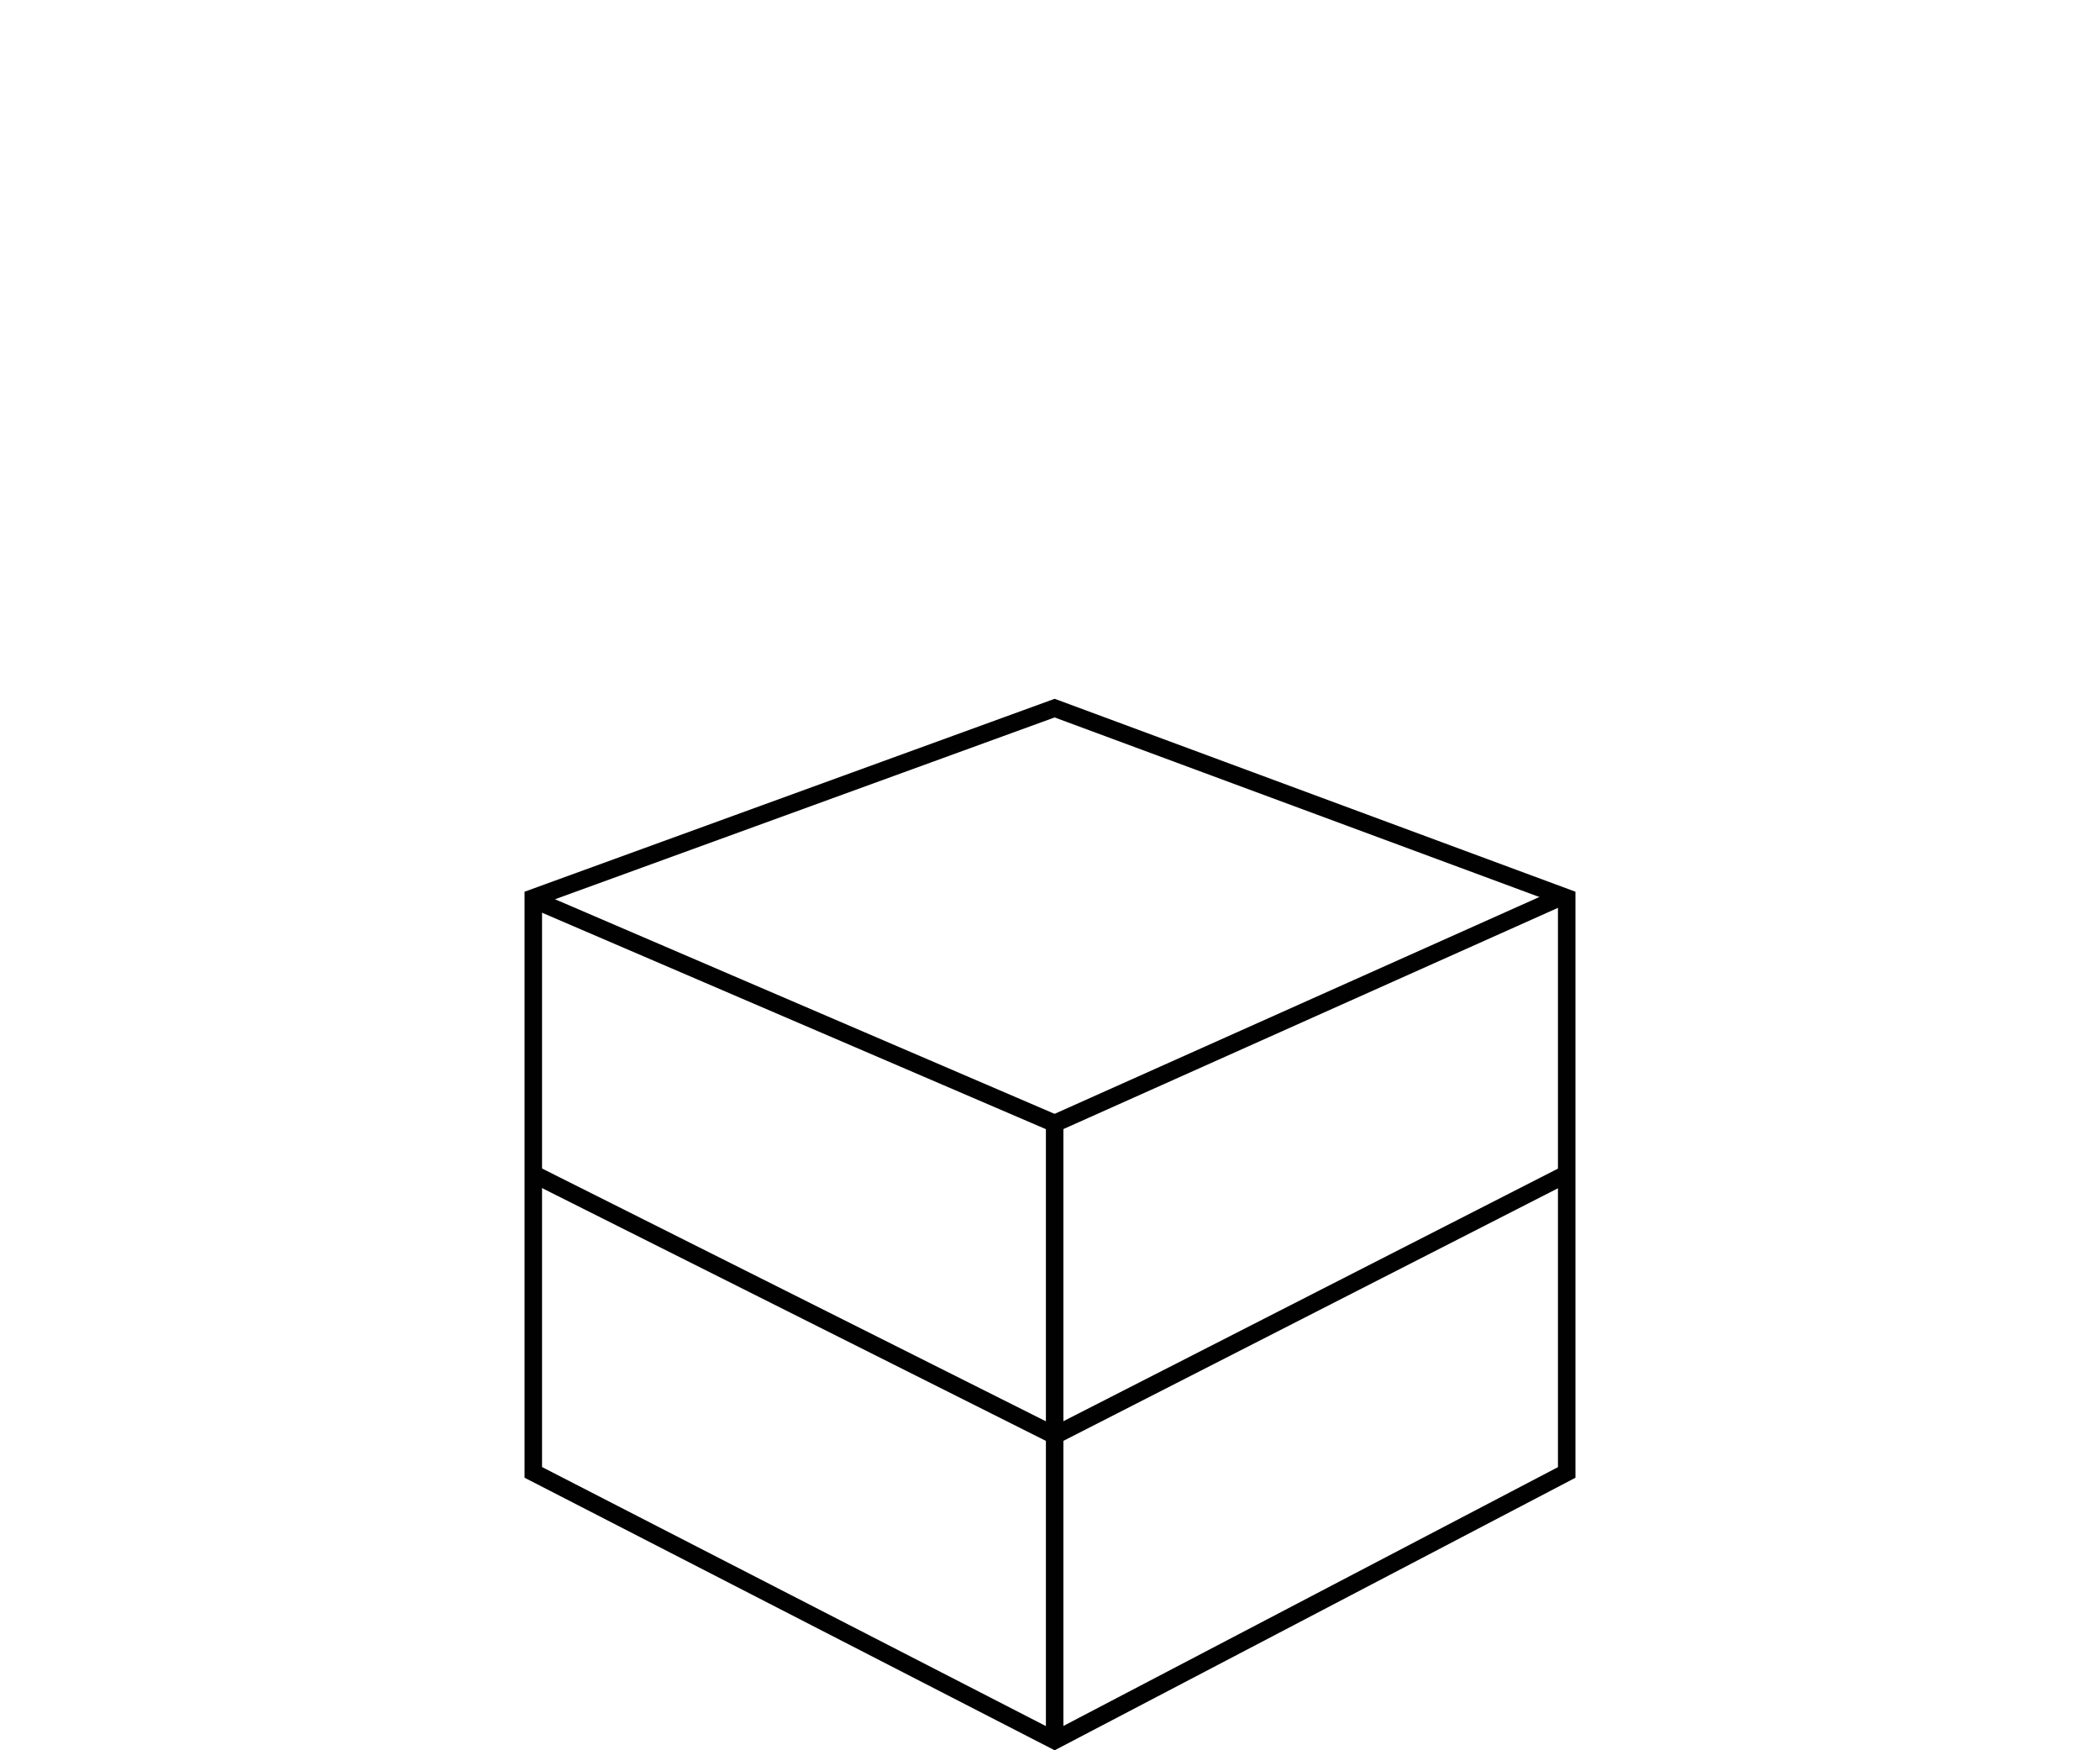
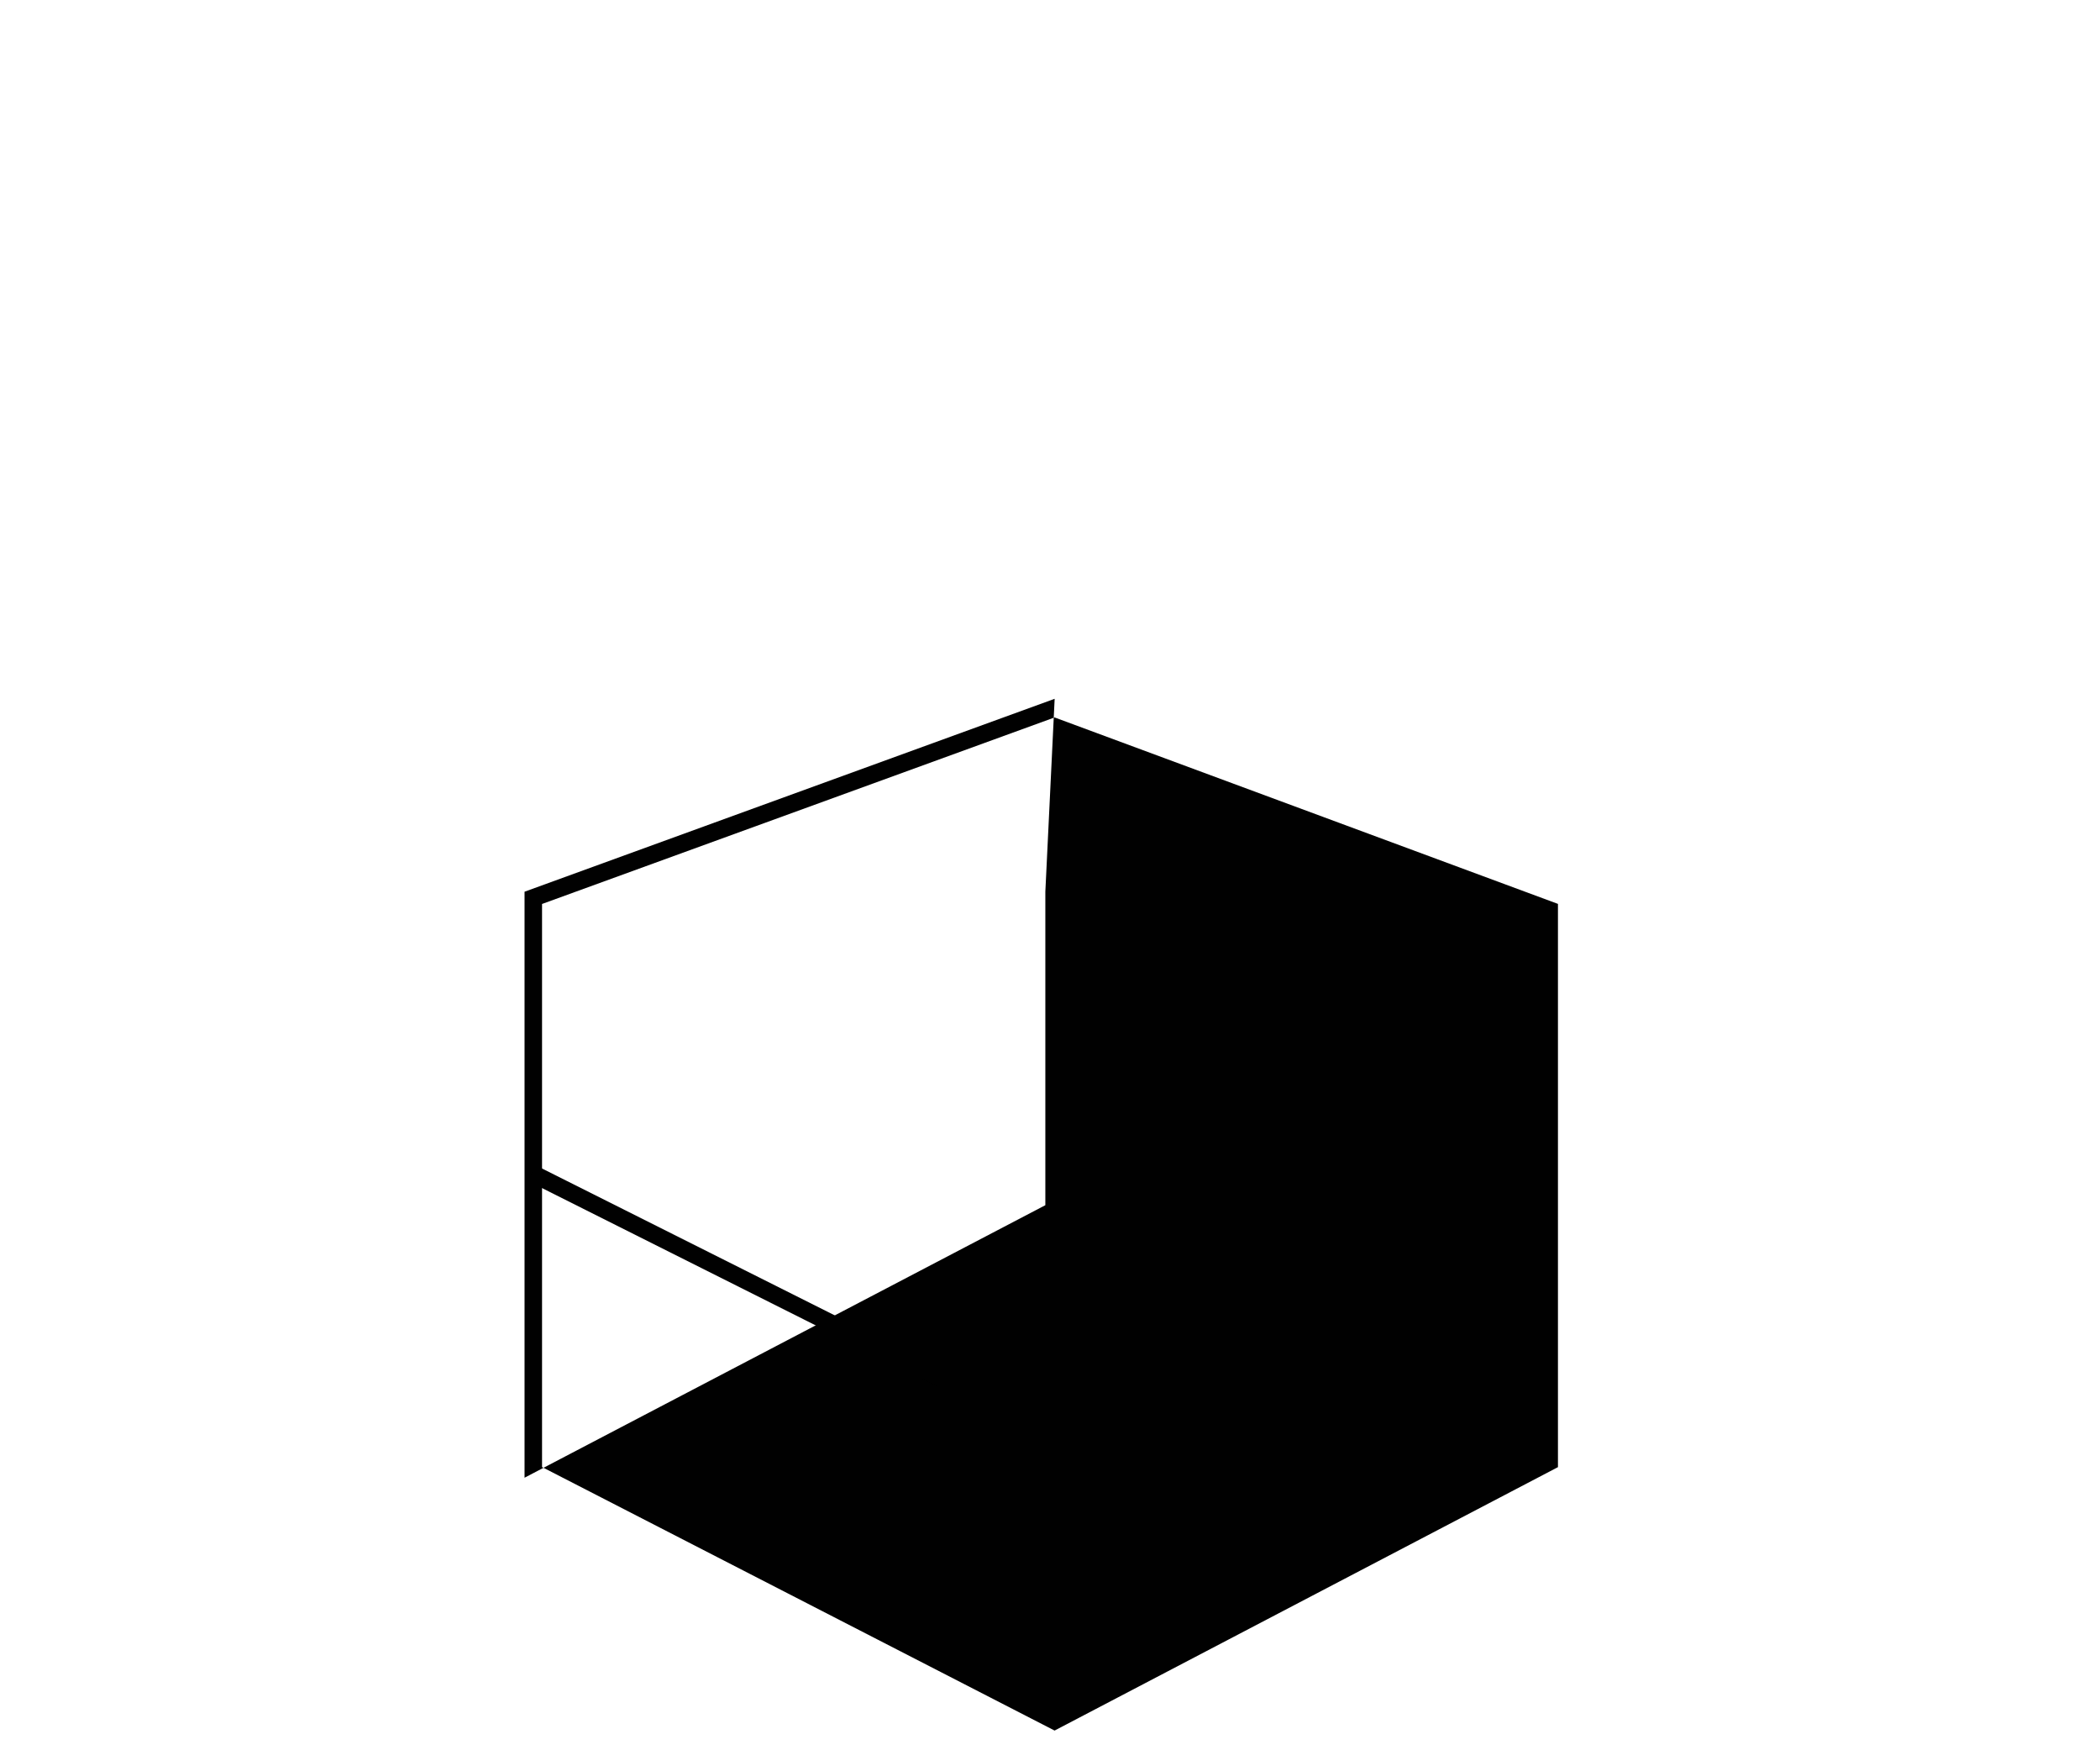
<svg xmlns="http://www.w3.org/2000/svg" version="1.1" id="Layer_1" x="0px" y="0px" width="120px" height="100px" viewBox="0 0 120 100" enable-background="new 0 0 120 100" xml:space="preserve">
  <g id="Layer_3_3_">
    <g>
      <g>
        <g>
-           <path fill="#010101" d="M60.263,40.99l28.763,10.653v32.18l-28.764,15.05L30.974,83.818V51.647L60.263,40.99 M60.266,39.925      L29.974,50.947v33.481L60.266,100l29.76-15.571V50.947L60.266,39.925L60.266,39.925z" />
+           <path fill="#010101" d="M60.263,40.99l28.763,10.653v32.18l-28.764,15.05L30.974,83.818V51.647L60.263,40.99 M60.266,39.925      L29.974,50.947v33.481l29.76-15.571V50.947L60.266,39.925L60.266,39.925z" />
        </g>
-         <polyline fill="none" stroke="#010101" stroke-miterlimit="10" points="60.266,99.096 60.266,64.184 88.961,51.35    " />
-         <line fill="none" stroke="#010101" stroke-miterlimit="10" x1="30.384" y1="51.35" x2="60.266" y2="64.184" />
        <g>
          <line fill="none" stroke="#010101" stroke-miterlimit="10" x1="30.387" y1="67.026" x2="60.266" y2="82.015" />
-           <line fill="none" stroke="#010101" stroke-miterlimit="10" x1="89.619" y1="67.026" x2="60.266" y2="82.015" />
        </g>
      </g>
    </g>
  </g>
</svg>